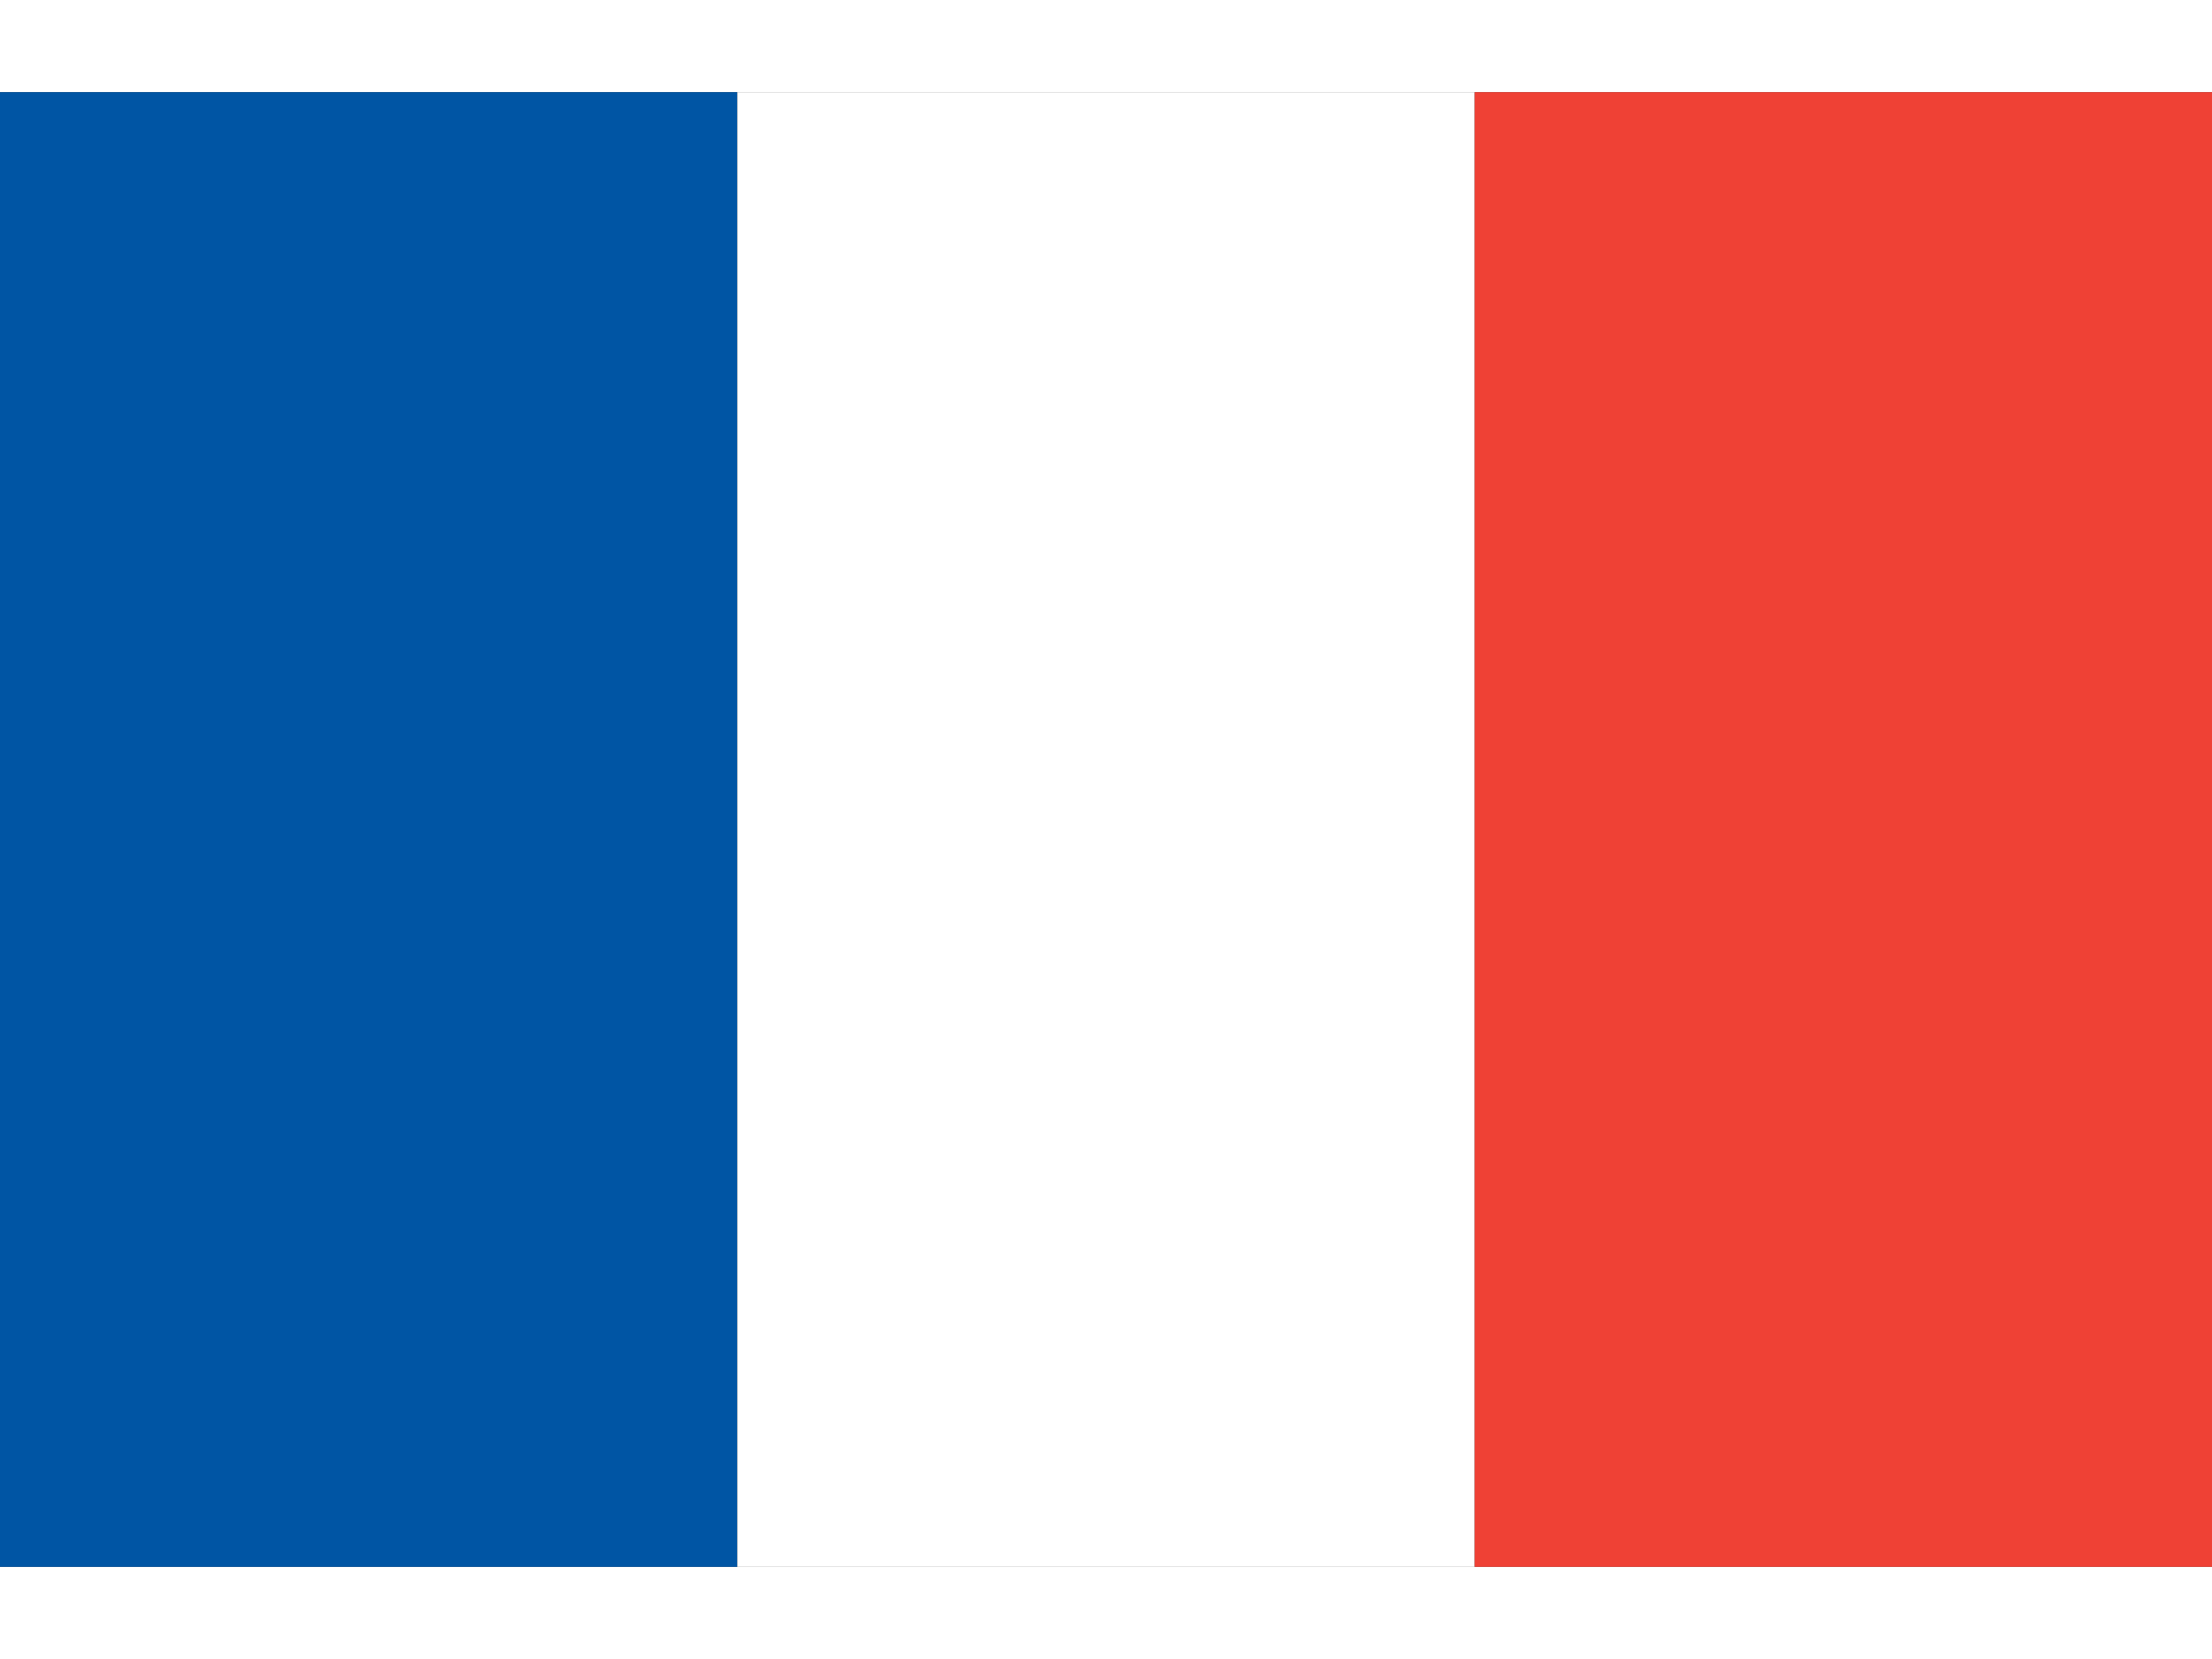
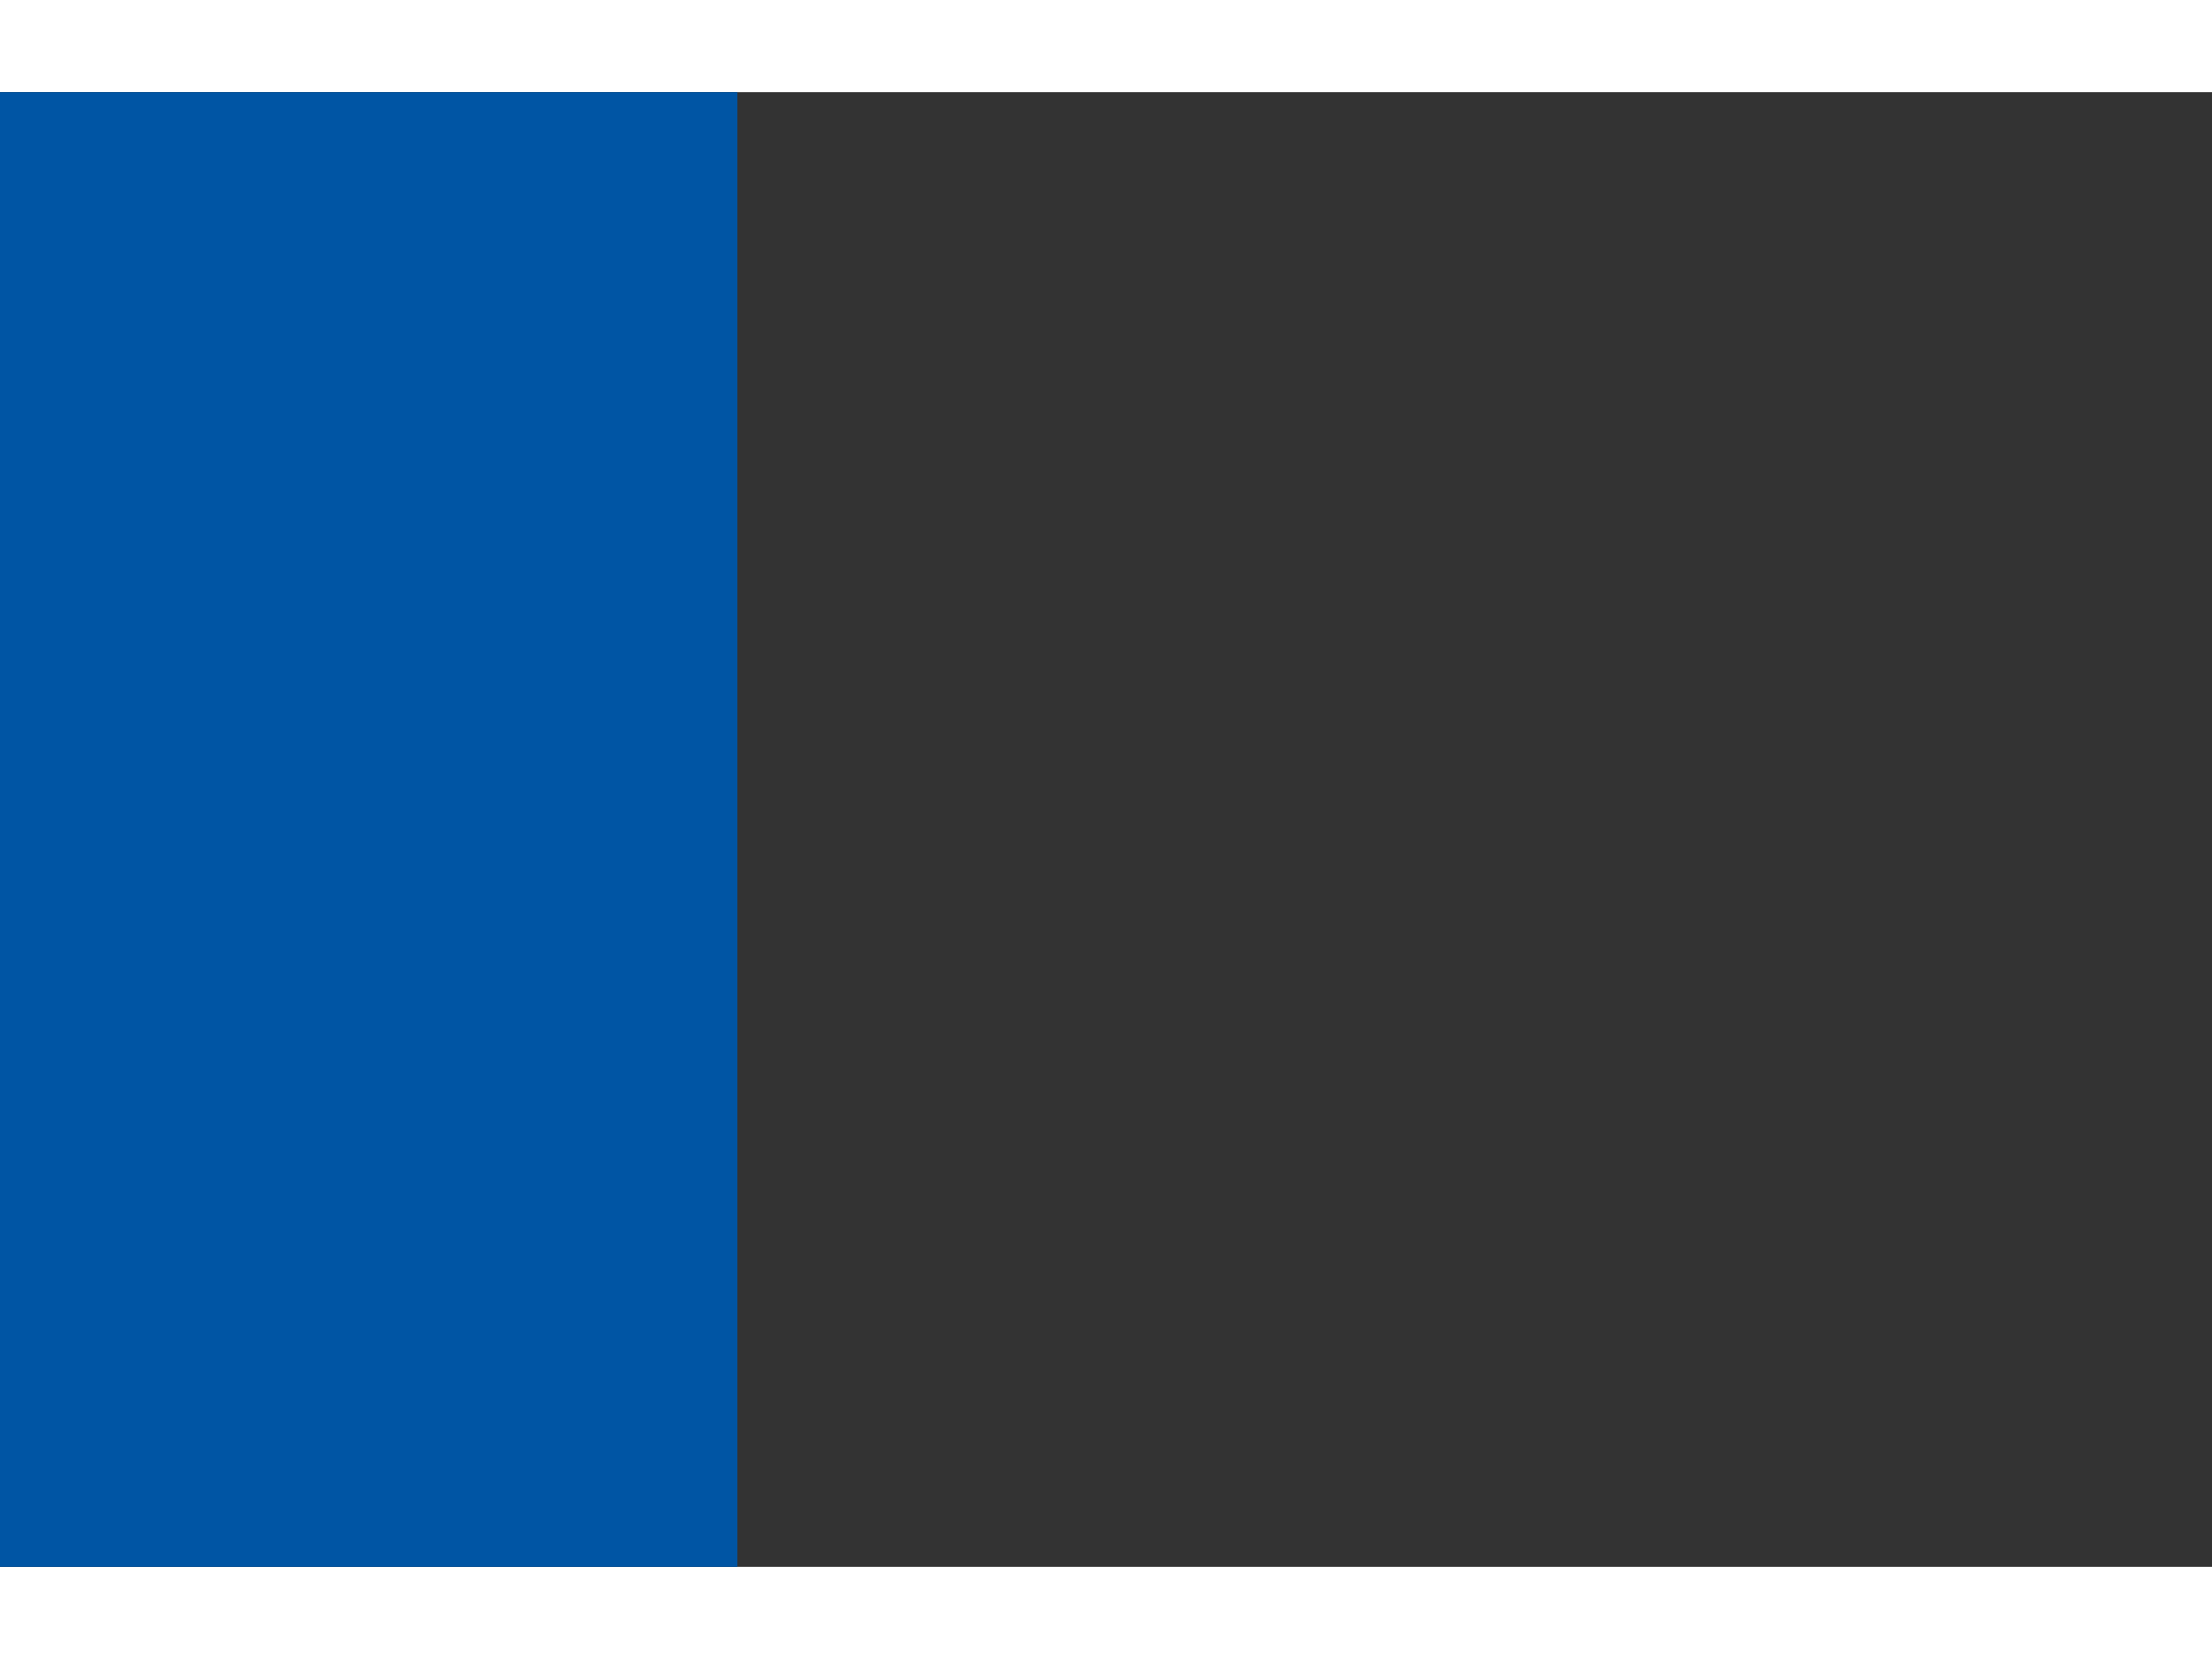
<svg xmlns="http://www.w3.org/2000/svg" width="20" height="15" viewBox="0 0 3 2">
  <rect x="0" y="0" width="3" height="2" fill="#333333" stroke="none" />
  <rect width="1" height="2" x="0" fill="#0055A4" />
-   <rect width="1" height="2" x="1" fill="#FFFFFF" />
-   <rect width="1" height="2" x="2" fill="#EF4135" />
</svg>